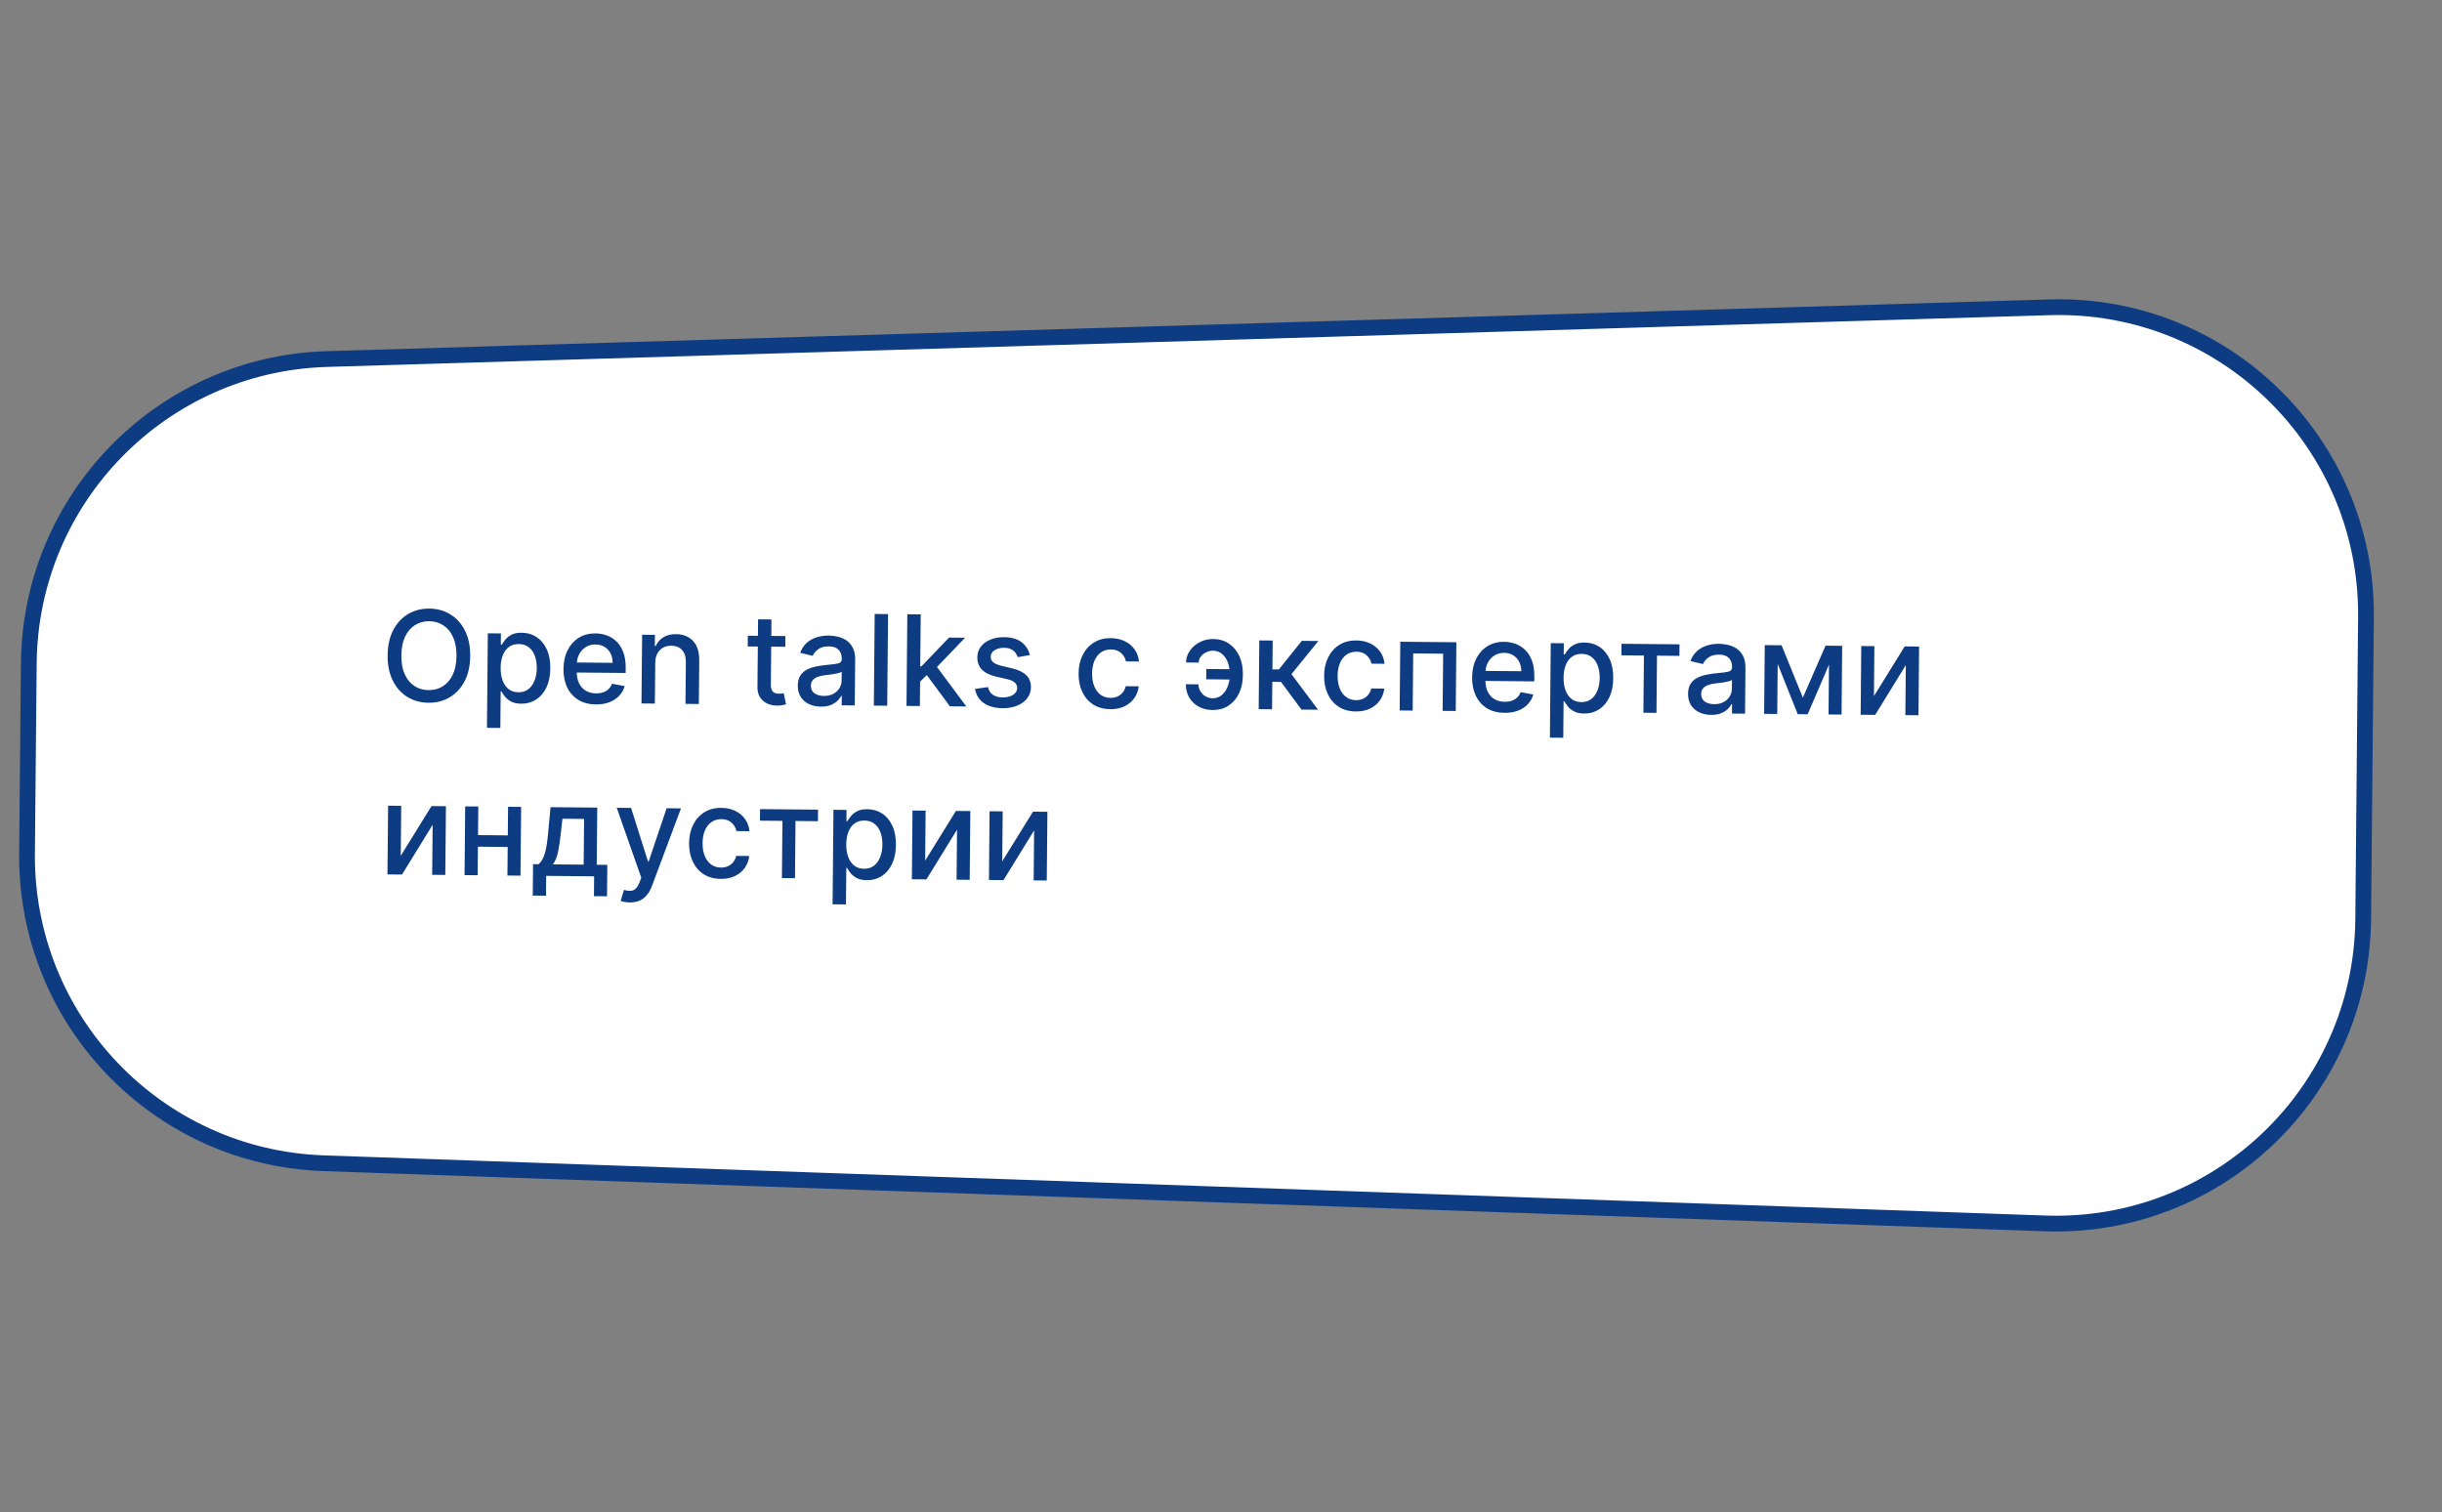
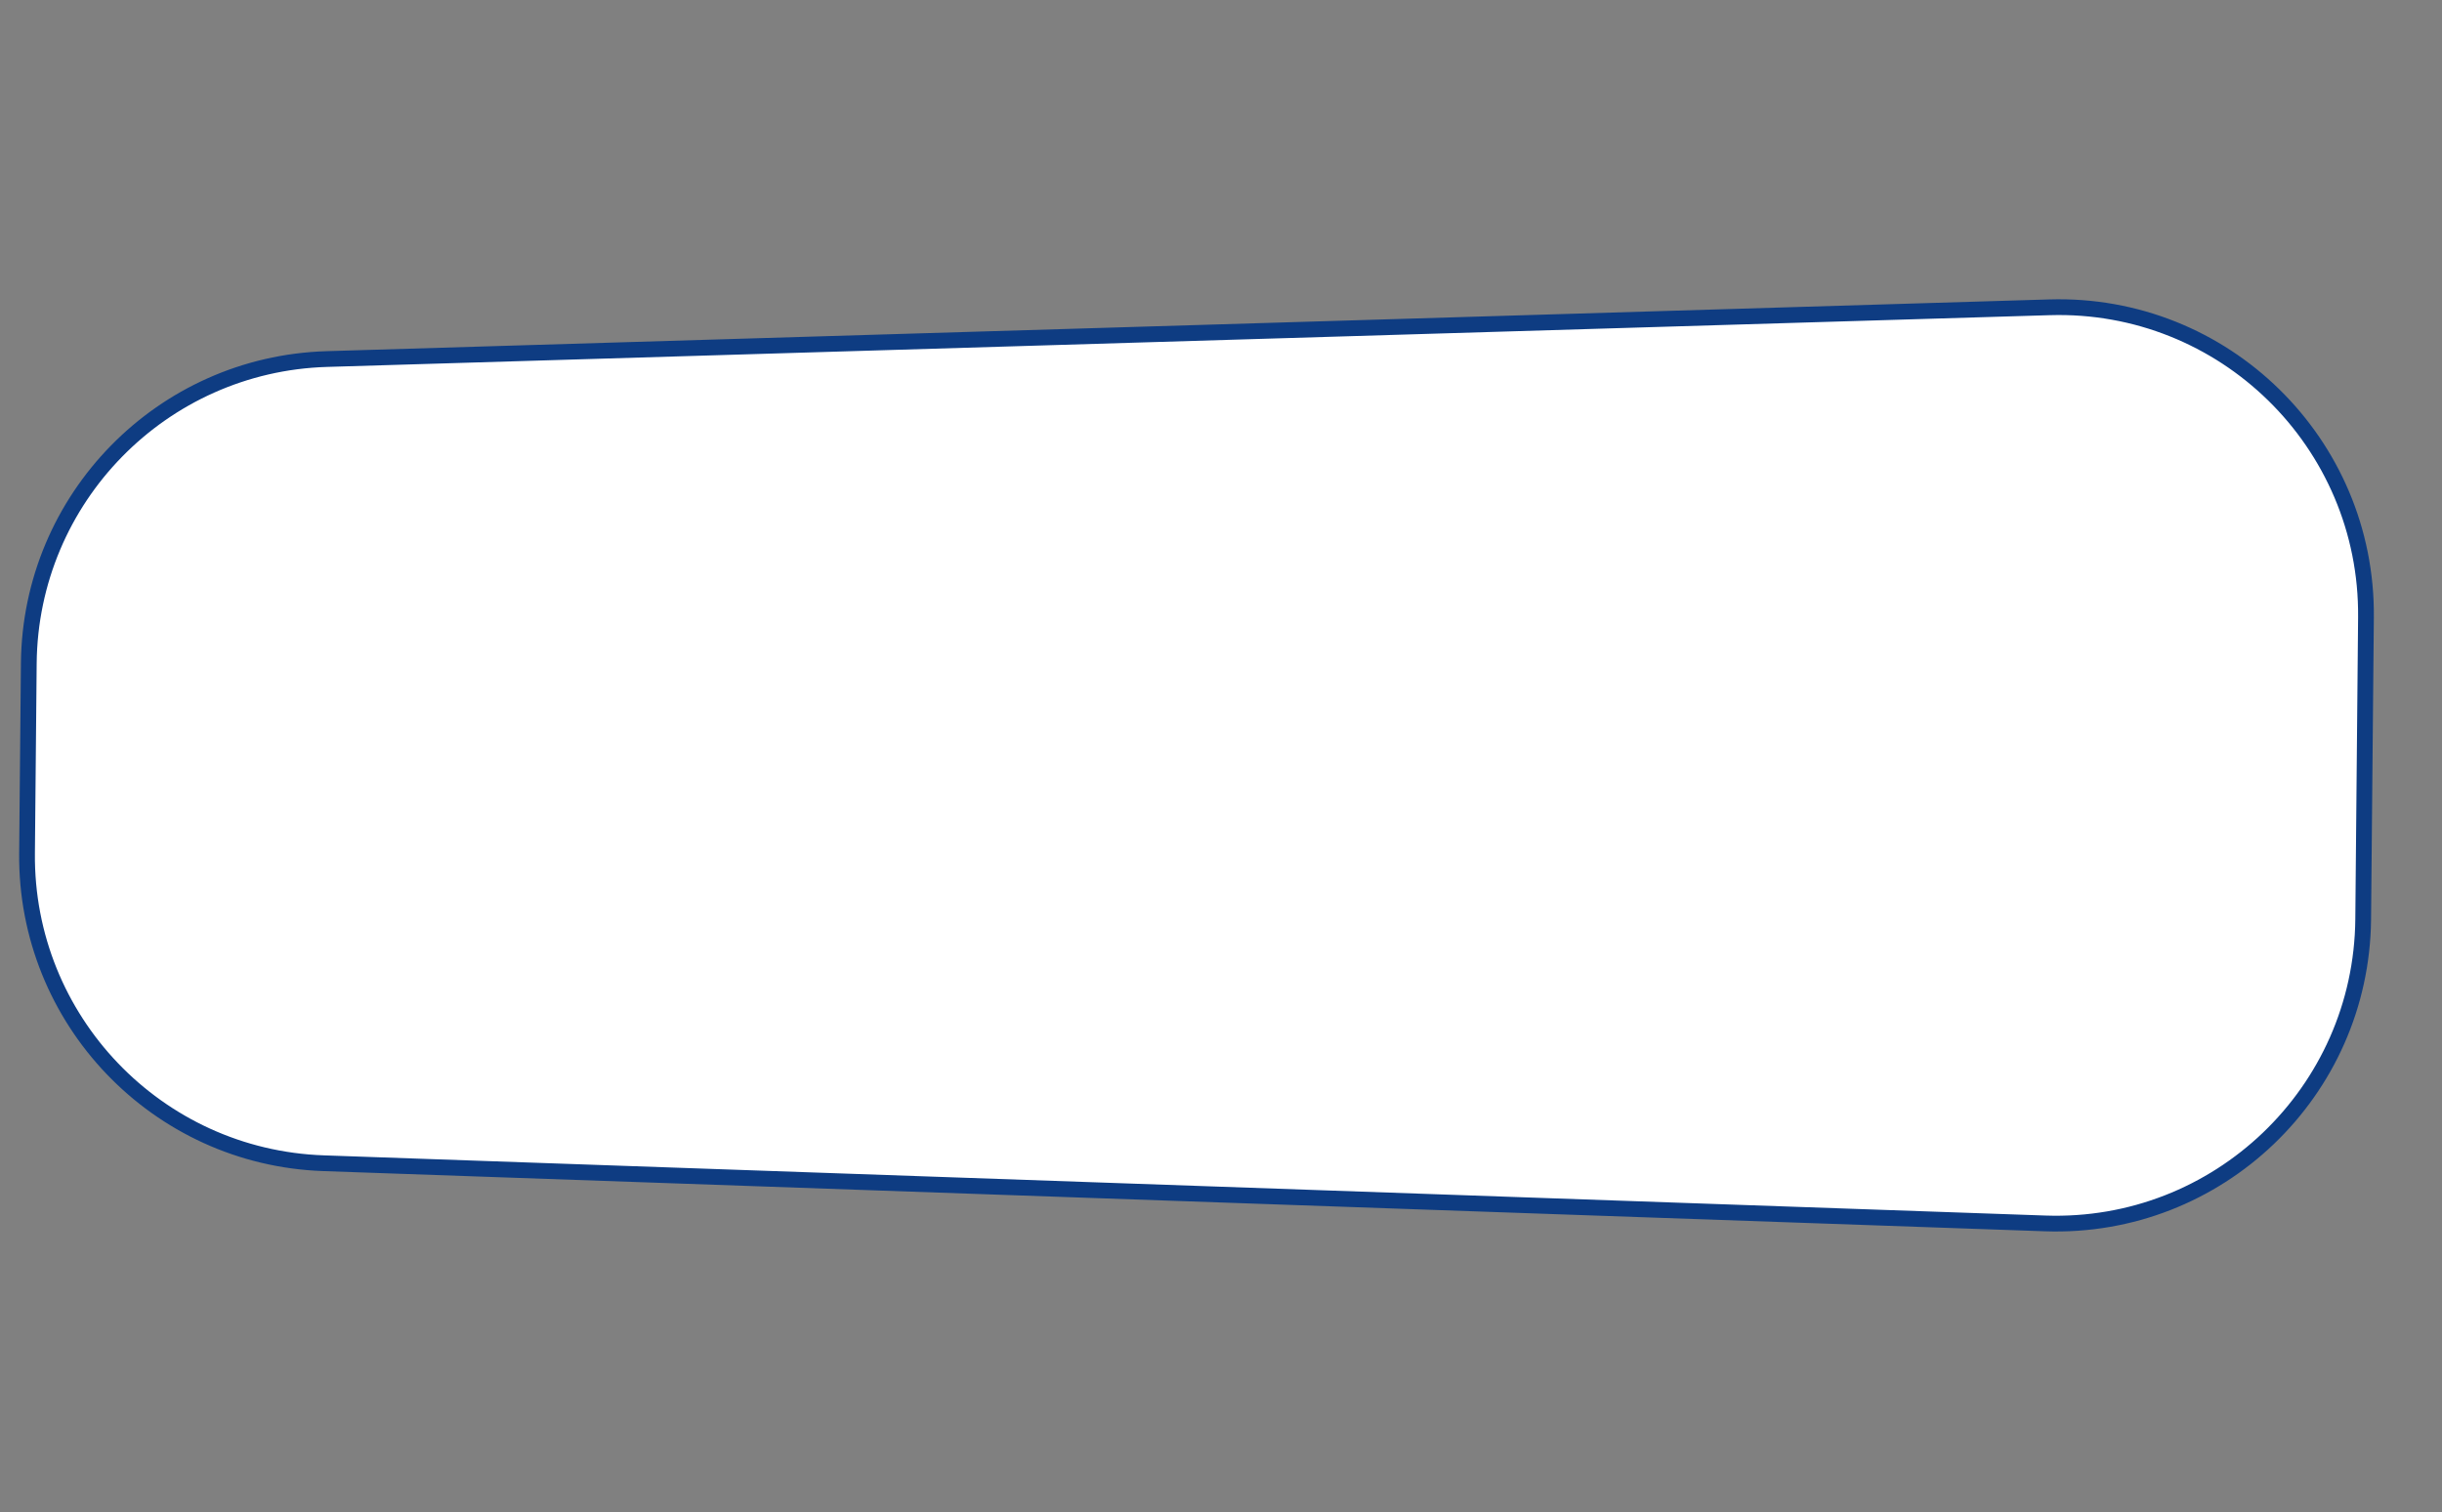
<svg xmlns="http://www.w3.org/2000/svg" width="310" height="192" viewBox="0 0 310 192" fill="none">
  <rect x="0" y="0" width="310" height="192" fill="#808080" stroke="none" />
  <path d="M3.656 84.204C3.849 63.261 20.549 46.211 41.483 45.582L260.18 39.012C282.31 38.348 300.554 56.217 300.349 78.356L299.995 116.701C299.792 138.631 281.552 156.082 259.633 155.316L41.068 147.674C19.932 146.935 3.236 129.485 3.432 108.337L3.656 84.204Z" fill="white" stroke="#0E3C82" stroke-width="2" />
-   <path d="M59.689 83.287C59.677 84.529 59.44 85.595 58.977 86.485C58.514 87.371 57.885 88.05 57.089 88.524C56.297 88.994 55.399 89.225 54.395 89.215C53.387 89.206 52.49 88.959 51.703 88.474C50.919 87.986 50.305 87.293 49.858 86.395C49.412 85.497 49.195 84.428 49.206 83.19C49.218 81.947 49.455 80.883 49.917 79.997C50.38 79.108 51.008 78.428 51.8 77.958C52.596 77.484 53.498 77.252 54.505 77.261C55.509 77.27 56.403 77.519 57.186 78.008C57.974 78.492 58.59 79.184 59.036 80.082C59.483 80.976 59.7 82.044 59.689 83.287ZM57.95 83.271C57.959 82.324 57.813 81.525 57.512 80.874C57.215 80.22 56.803 79.724 56.276 79.386C55.752 79.044 55.157 78.87 54.491 78.863C53.82 78.857 53.22 79.02 52.691 79.353C52.161 79.681 51.74 80.169 51.427 80.818C51.118 81.463 50.959 82.259 50.95 83.206C50.942 84.153 51.086 84.953 51.383 85.608C51.684 86.258 52.096 86.754 52.619 87.097C53.142 87.435 53.739 87.607 54.41 87.613C55.076 87.619 55.675 87.458 56.204 87.13C56.737 86.797 57.159 86.309 57.468 85.664C57.781 85.015 57.941 84.218 57.95 83.271ZM61.817 92.398L61.928 80.398L63.587 80.414L63.574 81.828L63.716 81.83C63.816 81.649 63.96 81.44 64.148 81.203C64.336 80.966 64.595 80.76 64.926 80.585C65.258 80.406 65.694 80.319 66.236 80.325C66.94 80.331 67.567 80.515 68.117 80.876C68.667 81.237 69.096 81.754 69.404 82.428C69.716 83.101 69.868 83.909 69.859 84.853C69.85 85.796 69.685 86.603 69.365 87.274C69.044 87.942 68.608 88.455 68.055 88.813C67.502 89.168 66.874 89.342 66.169 89.336C65.639 89.331 65.206 89.238 64.871 89.056C64.539 88.875 64.28 88.665 64.093 88.424C63.905 88.184 63.761 87.97 63.661 87.784L63.559 87.783L63.516 92.413L61.817 92.398ZM63.552 84.777C63.547 85.391 63.631 85.929 63.804 86.393C63.978 86.857 64.232 87.221 64.567 87.486C64.902 87.746 65.314 87.879 65.802 87.883C66.31 87.888 66.735 87.757 67.079 87.492C67.422 87.222 67.683 86.855 67.862 86.391C68.044 85.927 68.138 85.403 68.143 84.82C68.148 84.244 68.066 83.726 67.896 83.266C67.73 82.806 67.476 82.442 67.133 82.174C66.795 81.906 66.37 81.769 65.859 81.764C65.366 81.76 64.948 81.883 64.605 82.133C64.266 82.384 64.007 82.736 63.828 83.189C63.65 83.642 63.558 84.171 63.552 84.777ZM75.641 89.429C74.782 89.421 74.043 89.23 73.425 88.857C72.811 88.48 72.339 87.955 72.008 87.282C71.681 86.604 71.521 85.813 71.53 84.908C71.538 84.014 71.712 83.228 72.052 82.549C72.395 81.87 72.87 81.342 73.475 80.965C74.085 80.588 74.795 80.404 75.606 80.411C76.098 80.416 76.574 80.502 77.035 80.669C77.496 80.836 77.908 81.095 78.272 81.447C78.636 81.799 78.922 82.254 79.129 82.813C79.336 83.368 79.436 84.041 79.428 84.833L79.423 85.435L72.486 85.371L72.497 84.099L77.77 84.147C77.774 83.7 77.687 83.304 77.508 82.957C77.33 82.607 77.076 82.33 76.749 82.126C76.425 81.923 76.043 81.819 75.604 81.815C75.127 81.81 74.709 81.924 74.351 82.155C73.996 82.383 73.721 82.684 73.524 83.057C73.331 83.426 73.233 83.829 73.229 84.264L73.22 85.259C73.214 85.842 73.312 86.339 73.513 86.75C73.717 87.161 74.004 87.476 74.373 87.695C74.743 87.911 75.175 88.021 75.671 88.026C75.993 88.029 76.287 87.986 76.553 87.897C76.819 87.805 77.05 87.667 77.245 87.484C77.44 87.3 77.589 87.072 77.694 86.8L79.299 87.105C79.166 87.577 78.931 87.99 78.595 88.343C78.262 88.692 77.845 88.963 77.343 89.155C76.845 89.344 76.278 89.435 75.641 89.429ZM83.179 84.141L83.131 89.322L81.432 89.306L81.513 80.579L83.143 80.595L83.13 82.015L83.238 82.016C83.443 81.556 83.761 81.187 84.192 80.911C84.626 80.635 85.171 80.5 85.826 80.506C86.421 80.511 86.941 80.641 87.385 80.895C87.83 81.145 88.173 81.516 88.415 82.007C88.656 82.498 88.774 83.103 88.767 83.823L88.716 89.374L87.017 89.358L87.067 84.012C87.072 83.379 86.912 82.883 86.586 82.524C86.26 82.161 85.809 81.977 85.233 81.972C84.839 81.968 84.488 82.05 84.18 82.218C83.875 82.385 83.632 82.633 83.451 82.961C83.274 83.285 83.183 83.678 83.179 84.141ZM99.703 80.748L99.69 82.111L94.923 82.067L94.936 80.704L99.703 80.748ZM96.234 78.625L97.932 78.64L97.856 86.896C97.853 87.225 97.9 87.474 97.997 87.641C98.094 87.805 98.22 87.918 98.374 87.98C98.533 88.038 98.705 88.069 98.891 88.07C99.027 88.071 99.146 88.063 99.249 88.045C99.351 88.027 99.431 88.013 99.488 88.002L99.782 89.408C99.683 89.445 99.542 89.482 99.36 89.518C99.178 89.558 98.951 89.578 98.678 89.58C98.231 89.583 97.815 89.5 97.43 89.329C97.045 89.159 96.735 88.899 96.5 88.548C96.264 88.197 96.149 87.759 96.154 87.232L96.234 78.625ZM104.199 89.71C103.646 89.705 103.147 89.598 102.702 89.39C102.257 89.177 101.906 88.873 101.648 88.476C101.394 88.08 101.27 87.596 101.275 87.024C101.279 86.532 101.378 86.127 101.57 85.811C101.763 85.494 102.021 85.245 102.344 85.062C102.668 84.88 103.029 84.743 103.428 84.652C103.826 84.561 104.232 84.493 104.646 84.447C105.169 84.391 105.593 84.346 105.92 84.311C106.246 84.272 106.483 84.209 106.632 84.119C106.78 84.029 106.855 83.882 106.857 83.678L106.858 83.638C106.862 83.142 106.726 82.756 106.448 82.481C106.174 82.206 105.762 82.065 105.213 82.06C104.641 82.055 104.189 82.178 103.857 82.428C103.529 82.675 103.301 82.952 103.174 83.257L101.58 82.879C101.775 82.35 102.055 81.925 102.422 81.603C102.792 81.276 103.217 81.042 103.695 80.898C104.174 80.751 104.677 80.68 105.203 80.685C105.552 80.688 105.92 80.733 106.31 80.82C106.703 80.903 107.069 81.055 107.408 81.274C107.751 81.493 108.03 81.804 108.246 82.208C108.462 82.607 108.567 83.125 108.561 83.762L108.507 89.557L106.848 89.542L106.859 88.349L106.791 88.348C106.679 88.567 106.513 88.781 106.291 88.991C106.069 89.201 105.786 89.375 105.44 89.511C105.094 89.648 104.68 89.715 104.199 89.71ZM104.581 88.35C105.051 88.355 105.453 88.265 105.788 88.083C106.127 87.9 106.385 87.66 106.562 87.363C106.743 87.061 106.835 86.738 106.838 86.394L106.848 85.269C106.787 85.329 106.669 85.385 106.494 85.436C106.323 85.484 106.128 85.525 105.908 85.561C105.688 85.593 105.474 85.623 105.265 85.652C105.056 85.676 104.882 85.698 104.742 85.715C104.412 85.754 104.11 85.821 103.836 85.917C103.567 86.013 103.349 86.153 103.185 86.337C103.024 86.517 102.942 86.759 102.939 87.062C102.936 87.483 103.088 87.802 103.396 88.021C103.705 88.236 104.1 88.346 104.581 88.35ZM112.737 77.959L112.629 89.595L110.93 89.579L111.038 77.944L112.737 77.959ZM116.664 86.672L116.672 84.598L116.967 84.601L120.479 80.94L122.513 80.959L118.508 85.127L118.241 85.124L116.664 86.672ZM115.074 89.618L115.182 77.982L116.881 77.998L116.773 89.633L115.074 89.618ZM120.585 89.669L117.499 85.492L118.68 84.316L122.671 89.688L120.585 89.669ZM130.741 83.166L129.199 83.424C129.136 83.227 129.035 83.038 128.897 82.859C128.762 82.68 128.578 82.532 128.344 82.416C128.11 82.301 127.817 82.241 127.465 82.238C126.984 82.233 126.582 82.338 126.258 82.55C125.934 82.76 125.77 83.033 125.767 83.37C125.764 83.662 125.87 83.897 126.084 84.077C126.299 84.257 126.646 84.406 127.126 84.525L128.509 84.856C129.31 85.049 129.906 85.34 130.297 85.73C130.687 86.12 130.879 86.624 130.874 87.241C130.869 87.764 130.713 88.228 130.406 88.635C130.103 89.037 129.682 89.351 129.142 89.578C128.605 89.804 127.985 89.913 127.28 89.907C126.303 89.898 125.508 89.682 124.894 89.26C124.281 88.834 123.908 88.234 123.775 87.46L125.419 87.225C125.517 87.654 125.724 87.98 126.041 88.202C126.357 88.421 126.77 88.533 127.282 88.537C127.839 88.543 128.285 88.431 128.62 88.203C128.956 87.972 129.125 87.687 129.128 87.35C129.131 87.077 129.03 86.847 128.828 86.66C128.629 86.472 128.321 86.329 127.905 86.231L126.431 85.893C125.619 85.7 125.019 85.399 124.633 84.99C124.25 84.581 124.062 84.066 124.067 83.445C124.072 82.93 124.22 82.481 124.512 82.097C124.803 81.713 125.204 81.416 125.713 81.204C126.223 80.99 126.805 80.885 127.461 80.891C128.404 80.9 129.144 81.111 129.682 81.525C130.22 81.936 130.573 82.483 130.741 83.166ZM140.947 90.033C140.102 90.025 139.376 89.828 138.77 89.439C138.168 89.047 137.707 88.511 137.387 87.83C137.068 87.149 136.912 86.371 136.92 85.496C136.928 84.609 137.102 83.829 137.442 83.154C137.781 82.475 138.256 81.948 138.866 81.57C139.475 81.194 140.191 81.009 141.013 81.016C141.676 81.023 142.266 81.151 142.782 81.402C143.299 81.649 143.714 81.994 144.028 82.436C144.346 82.879 144.533 83.394 144.588 83.981L142.935 83.966C142.847 83.556 142.642 83.202 142.319 82.904C142 82.605 141.57 82.454 141.028 82.448C140.555 82.444 140.139 82.565 139.78 82.812C139.426 83.055 139.148 83.405 138.947 83.861C138.746 84.314 138.642 84.851 138.636 85.472C138.63 86.108 138.722 86.658 138.911 87.122C139.1 87.586 139.369 87.947 139.719 88.204C140.073 88.461 140.49 88.591 140.971 88.596C141.293 88.599 141.585 88.543 141.848 88.428C142.114 88.309 142.337 88.139 142.517 87.917C142.701 87.695 142.831 87.427 142.905 87.114L144.559 87.129C144.493 87.693 144.305 88.195 143.994 88.635C143.683 89.076 143.269 89.42 142.751 89.669C142.237 89.918 141.636 90.04 140.947 90.033ZM153.972 82.608C153.677 82.609 153.392 82.677 153.118 82.81C152.844 82.944 152.617 83.124 152.437 83.35C152.26 83.575 152.171 83.832 152.168 84.12L150.566 84.105C150.57 83.696 150.664 83.311 150.85 82.948C151.035 82.587 151.286 82.269 151.603 81.995C151.92 81.722 152.283 81.507 152.694 81.352C153.104 81.197 153.535 81.121 153.986 81.125C154.808 81.133 155.501 81.34 156.065 81.747C156.634 82.15 157.062 82.684 157.352 83.35C157.641 84.011 157.782 84.736 157.775 85.524L157.772 85.808C157.765 86.596 157.611 87.32 157.309 87.98C157.007 88.64 156.569 89.166 155.993 89.559C155.421 89.951 154.724 90.144 153.902 90.136C153.243 90.13 152.66 89.984 152.151 89.7C151.642 89.415 151.244 89.028 150.957 88.541C150.674 88.049 150.535 87.491 150.541 86.866L152.143 86.881C152.14 87.192 152.219 87.48 152.379 87.747C152.539 88.014 152.753 88.23 153.021 88.395C153.292 88.557 153.591 88.641 153.916 88.648C154.405 88.648 154.81 88.504 155.131 88.216C155.455 87.927 155.697 87.564 155.857 87.126C156.02 86.684 156.103 86.24 156.108 85.793L156.11 85.509C156.114 85.043 156.039 84.589 155.884 84.149C155.733 83.708 155.498 83.344 155.178 83.057C154.863 82.766 154.461 82.616 153.972 82.608ZM156.712 84.963L156.7 86.27L153.126 86.237L153.138 84.93L156.712 84.963ZM159.782 90.031L159.863 81.305L161.562 81.32L161.528 84.979L162.346 84.987L165.261 81.355L167.363 81.374L163.943 85.587L167.322 90.101L165.214 90.082L162.616 86.569L161.514 86.559L161.481 90.047L159.782 90.031ZM172.116 90.322C171.272 90.314 170.546 90.116 169.94 89.728C169.338 89.336 168.877 88.799 168.557 88.118C168.238 87.437 168.082 86.659 168.09 85.784C168.098 84.898 168.272 84.117 168.612 83.442C168.951 82.764 169.426 82.236 170.036 81.859C170.645 81.482 171.361 81.297 172.183 81.305C172.846 81.311 173.435 81.44 173.952 81.691C174.469 81.938 174.884 82.283 175.198 82.725C175.516 83.167 175.703 83.682 175.758 84.27L174.104 84.255C174.017 83.845 173.812 83.491 173.489 83.192C173.17 82.894 172.74 82.742 172.198 82.737C171.725 82.733 171.309 82.854 170.95 83.1C170.596 83.343 170.318 83.693 170.117 84.15C169.915 84.602 169.812 85.139 169.806 85.76C169.8 86.397 169.892 86.947 170.081 87.411C170.27 87.875 170.539 88.235 170.889 88.492C171.243 88.749 171.66 88.88 172.141 88.885C172.463 88.888 172.755 88.831 173.018 88.716C173.284 88.598 173.507 88.427 173.687 88.206C173.871 87.984 174 87.716 174.075 87.402L175.729 87.418C175.663 87.981 175.474 88.484 175.164 88.924C174.853 89.364 174.438 89.709 173.921 89.958C173.407 90.207 172.806 90.328 172.116 90.322ZM177.68 90.197L177.761 81.47L184.88 81.536L184.799 90.263L183.134 90.248L183.201 82.987L179.4 82.951L179.333 90.213L177.68 90.197ZM190.99 90.496C190.13 90.489 189.391 90.298 188.773 89.925C188.159 89.548 187.687 89.023 187.356 88.349C187.029 87.672 186.869 86.88 186.878 85.975C186.886 85.081 187.06 84.295 187.4 83.616C187.743 82.938 188.218 82.41 188.824 82.033C189.433 81.656 190.143 81.471 190.954 81.479C191.446 81.483 191.923 81.569 192.383 81.736C192.844 81.903 193.256 82.163 193.62 82.515C193.985 82.867 194.27 83.322 194.477 83.881C194.684 84.436 194.784 85.109 194.777 85.901L194.771 86.503L187.834 86.439L187.846 85.166L193.118 85.215C193.122 84.768 193.035 84.371 192.856 84.025C192.678 83.675 192.425 83.398 192.097 83.194C191.773 82.99 191.391 82.886 190.952 82.882C190.475 82.878 190.057 82.991 189.699 83.223C189.344 83.451 189.069 83.751 188.872 84.124C188.68 84.494 188.581 84.896 188.577 85.332L188.568 86.326C188.562 86.909 188.66 87.407 188.861 87.818C189.065 88.229 189.352 88.544 189.721 88.763C190.091 88.979 190.523 89.089 191.02 89.093C191.342 89.096 191.636 89.053 191.902 88.965C192.168 88.873 192.398 88.735 192.593 88.551C192.788 88.367 192.938 88.139 193.042 87.868L194.648 88.172C194.514 88.644 194.28 89.057 193.943 89.41C193.61 89.759 193.193 90.03 192.691 90.222C192.193 90.411 191.626 90.502 190.99 90.496ZM196.75 93.647L196.861 81.647L198.52 81.662L198.507 83.077L198.649 83.078C198.749 82.897 198.893 82.689 199.081 82.452C199.269 82.215 199.528 82.009 199.859 81.834C200.191 81.655 200.627 81.568 201.169 81.573C201.873 81.58 202.5 81.764 203.05 82.125C203.6 82.486 204.029 83.003 204.337 83.677C204.649 84.35 204.8 85.158 204.792 86.101C204.783 87.044 204.618 87.852 204.298 88.523C203.977 89.191 203.541 89.704 202.988 90.062C202.435 90.417 201.807 90.591 201.102 90.584C200.572 90.579 200.139 90.487 199.804 90.305C199.472 90.124 199.213 89.913 199.025 89.673C198.838 89.433 198.694 89.219 198.594 89.033L198.492 89.032L198.449 93.662L196.75 93.647ZM198.485 86.026C198.48 86.639 198.564 87.178 198.737 87.642C198.911 88.106 199.165 88.47 199.5 88.734C199.835 88.995 200.246 89.127 200.735 89.132C201.243 89.137 201.668 89.006 202.011 88.74C202.355 88.471 202.616 88.104 202.794 87.64C202.977 87.175 203.071 86.652 203.076 86.068C203.081 85.493 202.999 84.975 202.829 84.515C202.663 84.055 202.409 83.691 202.066 83.422C201.728 83.154 201.303 83.018 200.792 83.013C200.299 83.008 199.881 83.132 199.538 83.382C199.199 83.633 198.94 83.984 198.761 84.438C198.583 84.89 198.491 85.42 198.485 86.026ZM205.831 83.196L205.844 81.73L213.208 81.798L213.194 83.264L210.348 83.238L210.281 90.499L208.622 90.484L208.689 83.222L205.831 83.196ZM217.215 90.756C216.662 90.751 216.163 90.644 215.718 90.436C215.273 90.223 214.922 89.919 214.664 89.522C214.41 89.126 214.286 88.642 214.291 88.07C214.296 87.578 214.394 87.173 214.587 86.857C214.779 86.54 215.037 86.291 215.361 86.108C215.684 85.926 216.045 85.789 216.444 85.698C216.843 85.607 217.249 85.538 217.662 85.493C218.185 85.437 218.61 85.392 218.936 85.357C219.262 85.319 219.499 85.254 219.648 85.165C219.797 85.075 219.872 84.928 219.874 84.724L219.874 84.684C219.879 84.188 219.742 83.802 219.464 83.527C219.19 83.251 218.779 83.111 218.229 83.106C217.658 83.101 217.206 83.224 216.874 83.474C216.546 83.721 216.318 83.998 216.19 84.303L214.597 83.925C214.791 83.396 215.072 82.971 215.438 82.648C215.809 82.322 216.233 82.088 216.712 81.944C217.19 81.797 217.693 81.726 218.219 81.731C218.568 81.734 218.937 81.779 219.326 81.866C219.719 81.95 220.085 82.101 220.424 82.32C220.767 82.539 221.046 82.85 221.262 83.254C221.478 83.653 221.583 84.171 221.578 84.808L221.524 90.603L219.865 90.588L219.876 89.394L219.808 89.394C219.696 89.612 219.529 89.827 219.307 90.037C219.086 90.247 218.802 90.421 218.456 90.558C218.11 90.694 217.696 90.761 217.215 90.756ZM217.597 89.396C218.067 89.4 218.469 89.311 218.804 89.129C219.143 88.946 219.401 88.706 219.578 88.409C219.759 88.107 219.851 87.784 219.854 87.44L219.865 86.315C219.803 86.375 219.686 86.43 219.511 86.482C219.34 86.529 219.144 86.571 218.924 86.607C218.704 86.639 218.49 86.669 218.281 86.698C218.073 86.722 217.898 86.743 217.758 86.761C217.428 86.8 217.126 86.867 216.853 86.963C216.583 87.059 216.366 87.199 216.201 87.383C216.04 87.563 215.959 87.805 215.956 88.108C215.952 88.528 216.104 88.848 216.413 89.067C216.722 89.282 217.116 89.392 217.597 89.396ZM228.864 88.569L231.743 81.97L233.209 81.983L229.475 90.677L228.213 90.665L224.715 81.905L226.164 81.918L228.864 88.569ZM225.692 81.914L225.611 90.641L223.947 90.625L224.027 81.898L225.692 81.914ZM232.122 90.701L232.203 81.974L233.856 81.989L233.776 90.716L232.122 90.701ZM237.887 88.374L241.792 82.063L243.621 82.08L243.54 90.807L241.876 90.791L241.934 84.439L238.046 90.756L236.2 90.739L236.281 82.012L237.945 82.027L237.887 88.374ZM50.874 108.644L54.779 102.333L56.609 102.35L56.528 111.077L54.863 111.061L54.922 104.709L51.034 111.026L49.187 111.009L49.268 102.282L50.933 102.297L50.874 108.644ZM64.934 106.058L64.92 107.529L60.193 107.486L60.206 106.014L64.934 106.058ZM60.717 102.388L60.637 111.115L58.972 111.099L59.053 102.373L60.717 102.388ZM66.155 102.438L66.074 111.165L64.415 111.15L64.496 102.423L66.155 102.438ZM67.631 113.697L67.668 109.708L68.378 109.715C68.561 109.55 68.717 109.352 68.844 109.123C68.975 108.893 69.085 108.619 69.175 108.302C69.269 107.984 69.348 107.614 69.413 107.19C69.477 106.763 69.535 106.275 69.585 105.726L69.888 102.473L75.82 102.528L75.753 109.783L77.094 109.796L77.057 113.784L75.398 113.769L75.421 111.252L69.336 111.195L69.313 113.712L67.631 113.697ZM70.196 109.732L74.094 109.768L74.147 103.967L71.397 103.941L71.199 105.741C71.103 106.657 70.986 107.451 70.847 108.124C70.709 108.793 70.492 109.329 70.196 109.732ZM79.944 114.566C79.69 114.564 79.459 114.541 79.251 114.498C79.043 114.458 78.888 114.415 78.787 114.368L79.209 112.98C79.518 113.066 79.795 113.105 80.037 113.096C80.28 113.087 80.495 112.998 80.682 112.829C80.873 112.66 81.042 112.383 81.189 111.998L81.405 111.421L78.294 102.551L80.112 102.567L82.259 109.36L82.35 109.361L84.623 102.609L86.447 102.626L82.759 112.484C82.588 112.937 82.372 113.32 82.112 113.632C81.851 113.948 81.542 114.183 81.185 114.339C80.827 114.495 80.414 114.571 79.944 114.566ZM91.5 111.577C90.655 111.569 89.93 111.371 89.324 110.983C88.721 110.591 88.26 110.054 87.941 109.373C87.621 108.692 87.466 107.914 87.474 107.039C87.482 106.153 87.656 105.372 87.995 104.697C88.335 104.019 88.81 103.491 89.419 103.114C90.029 102.737 90.745 102.552 91.566 102.56C92.229 102.566 92.819 102.695 93.336 102.946C93.852 103.193 94.268 103.538 94.582 103.98C94.9 104.422 95.086 104.937 95.141 105.525L93.488 105.51C93.401 105.1 93.196 104.745 92.873 104.447C92.554 104.149 92.123 103.997 91.582 103.992C91.108 103.987 90.692 104.109 90.334 104.355C89.979 104.598 89.701 104.948 89.5 105.404C89.299 105.857 89.196 106.394 89.19 107.015C89.184 107.652 89.275 108.202 89.464 108.666C89.653 109.13 89.923 109.49 90.273 109.747C90.626 110.004 91.044 110.135 91.525 110.139C91.847 110.142 92.139 110.086 92.401 109.971C92.668 109.853 92.891 109.682 93.071 109.46C93.255 109.239 93.384 108.971 93.459 108.657L95.112 108.672C95.046 109.236 94.858 109.738 94.547 110.179C94.236 110.619 93.822 110.964 93.305 111.213C92.791 111.462 92.189 111.583 91.5 111.577ZM96.47 104.185L96.484 102.719L103.847 102.787L103.833 104.253L100.987 104.227L100.92 111.488L99.261 111.472L99.328 104.211L96.47 104.185ZM105.693 114.805L105.804 102.805L107.463 102.821L107.45 104.235L107.592 104.237C107.692 104.056 107.836 103.847 108.024 103.61C108.212 103.373 108.471 103.167 108.802 102.992C109.133 102.813 109.57 102.726 110.111 102.731C110.816 102.738 111.443 102.922 111.993 103.283C112.543 103.644 112.971 104.161 113.28 104.835C113.592 105.508 113.743 106.316 113.734 107.26C113.726 108.203 113.561 109.01 113.24 109.681C112.92 110.349 112.483 110.862 111.931 111.22C111.378 111.575 110.75 111.749 110.045 111.743C109.515 111.738 109.082 111.645 108.747 111.464C108.415 111.282 108.155 111.072 107.968 110.831C107.781 110.591 107.637 110.377 107.537 110.191L107.434 110.19L107.392 114.82L105.693 114.805ZM107.428 107.184C107.422 107.798 107.506 108.336 107.68 108.8C107.854 109.264 108.108 109.628 108.443 109.892C108.778 110.153 109.189 110.286 109.678 110.29C110.185 110.295 110.611 110.164 110.954 109.899C111.298 109.629 111.559 109.262 111.737 108.798C111.92 108.334 112.013 107.81 112.019 107.227C112.024 106.651 111.942 106.133 111.772 105.673C111.606 105.213 111.351 104.849 111.009 104.581C110.671 104.312 110.246 104.176 109.734 104.171C109.242 104.167 108.824 104.29 108.481 104.54C108.142 104.791 107.883 105.143 107.704 105.596C107.526 106.049 107.434 106.578 107.428 107.184ZM117.444 109.26L121.349 102.949L123.179 102.966L123.098 111.693L121.433 111.678L121.492 105.326L117.604 111.642L115.758 111.625L115.838 102.898L117.503 102.914L117.444 109.26ZM127.229 109.35L131.134 103.04L132.964 103.057L132.883 111.783L131.218 111.768L131.277 105.416L127.389 111.733L125.542 111.716L125.623 102.989L127.288 103.004L127.229 109.35Z" fill="#0E3C82" />
</svg>